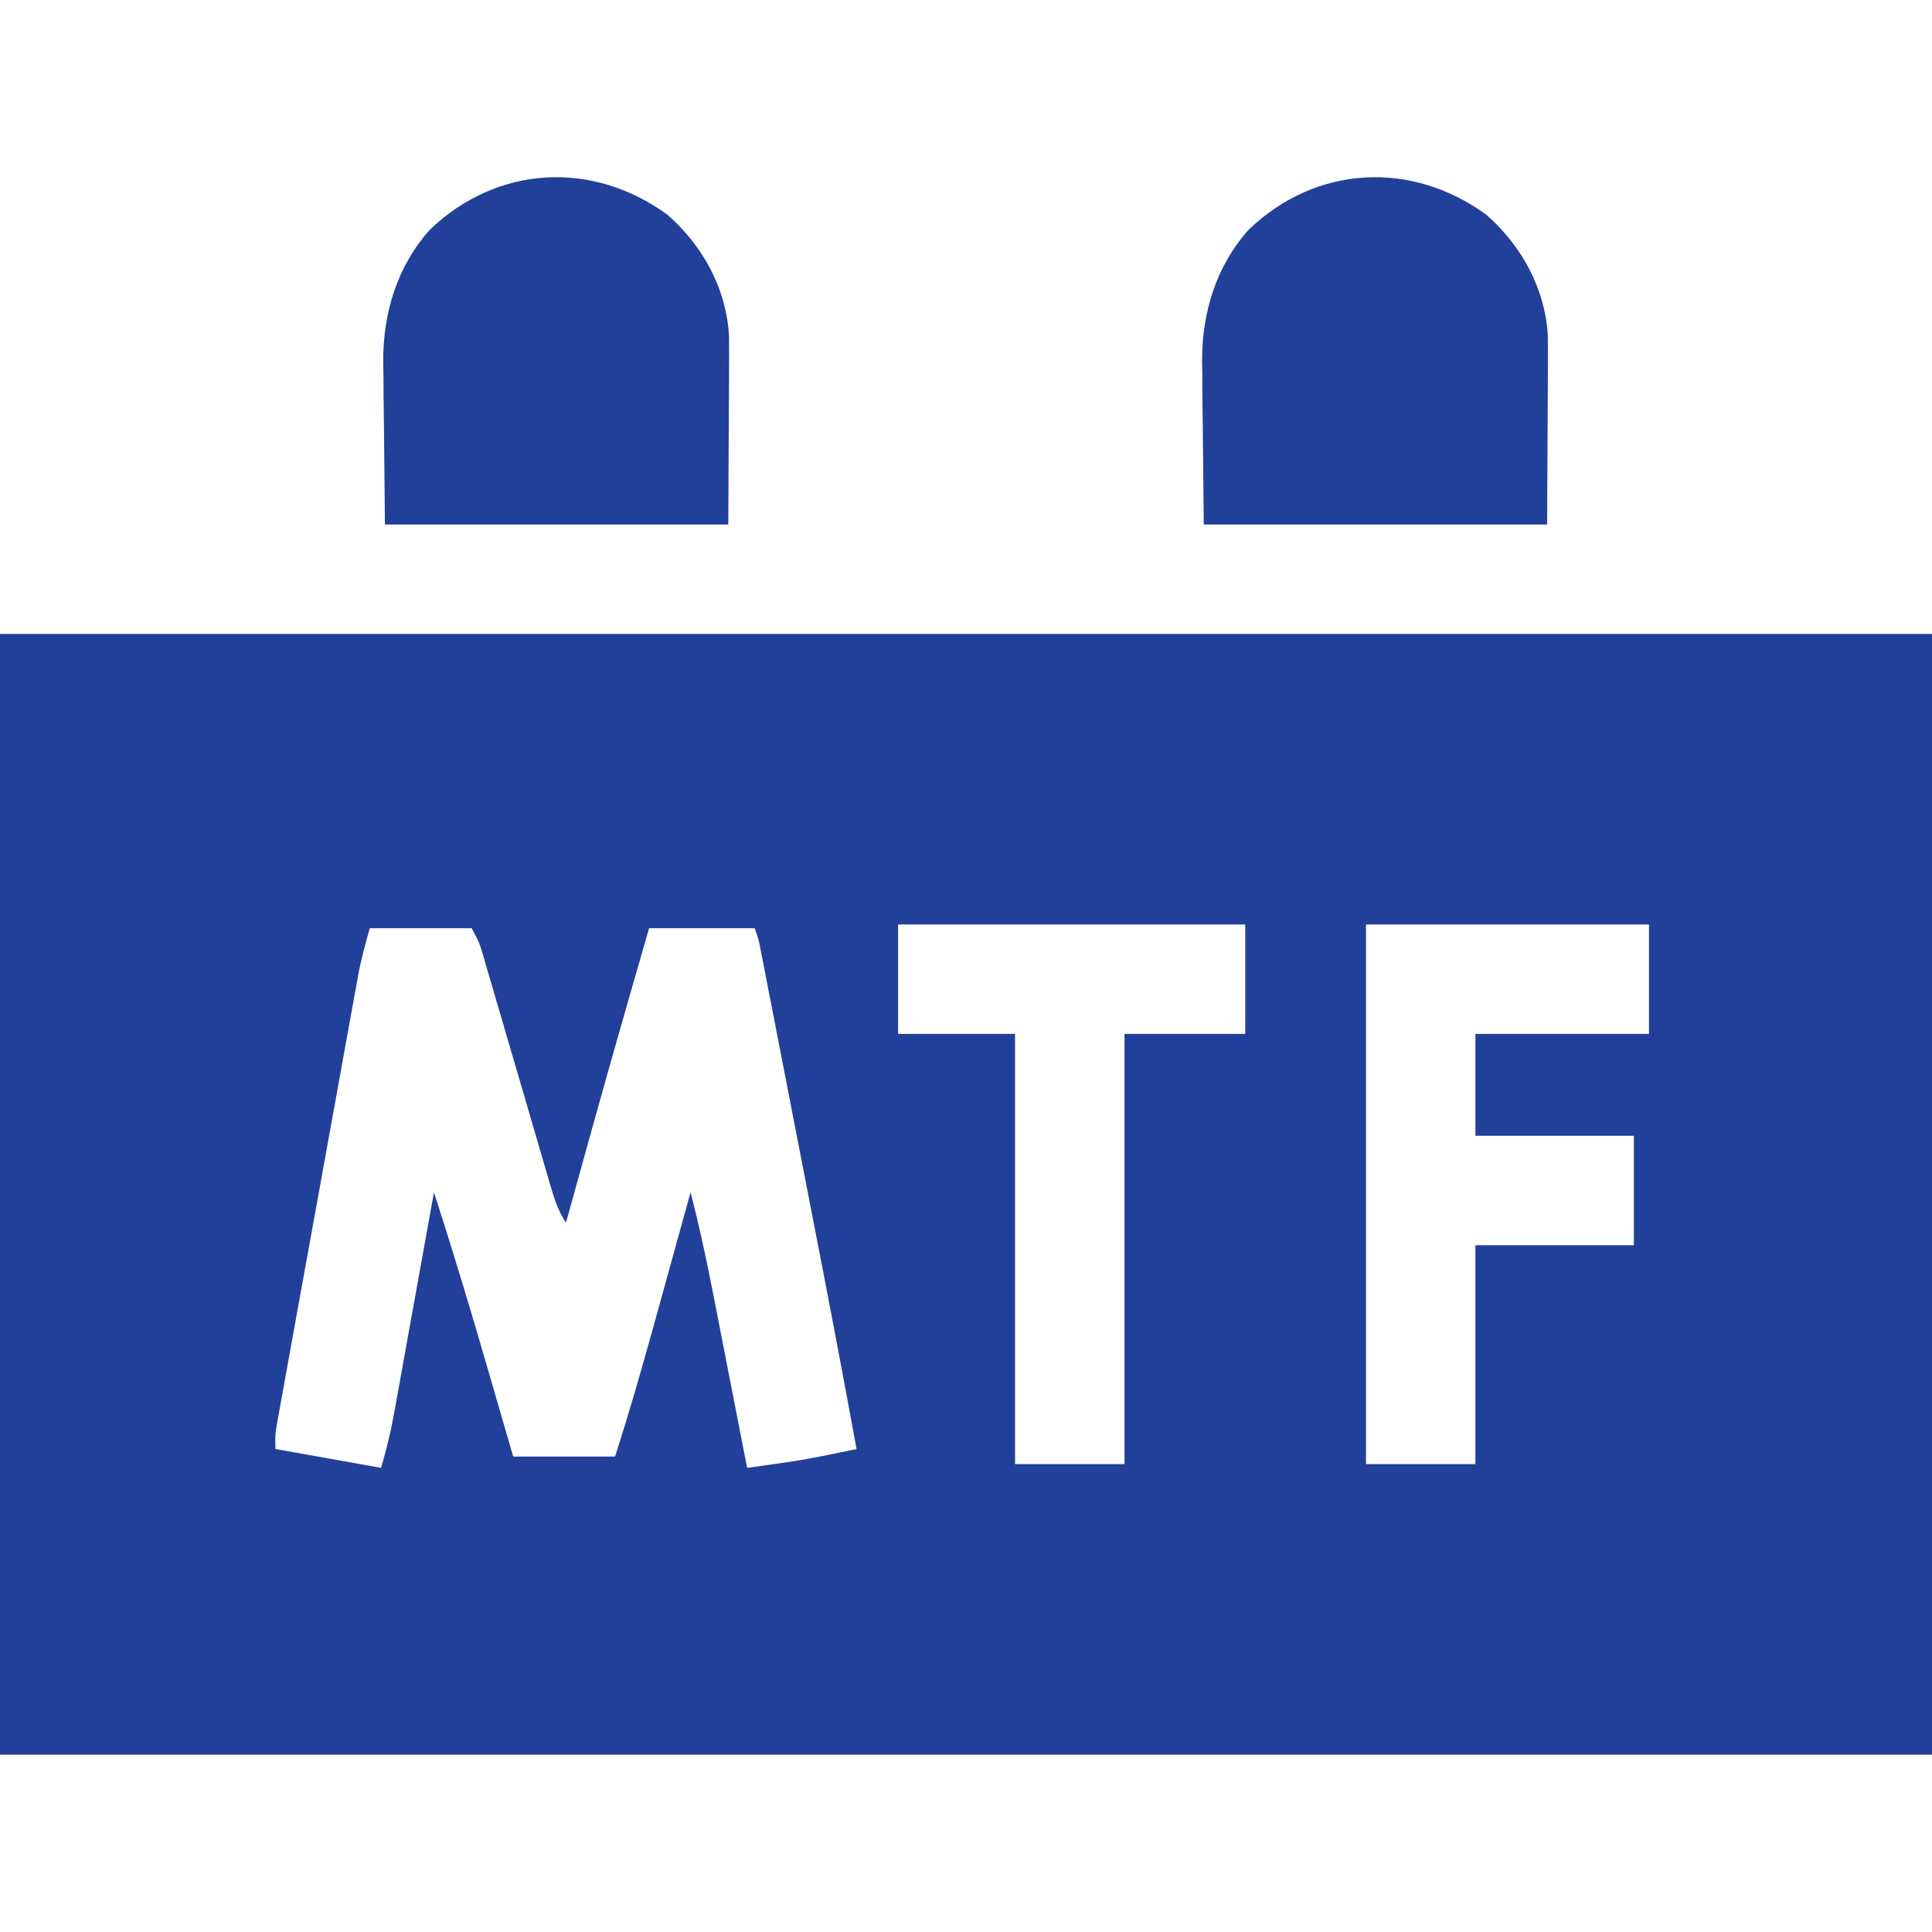
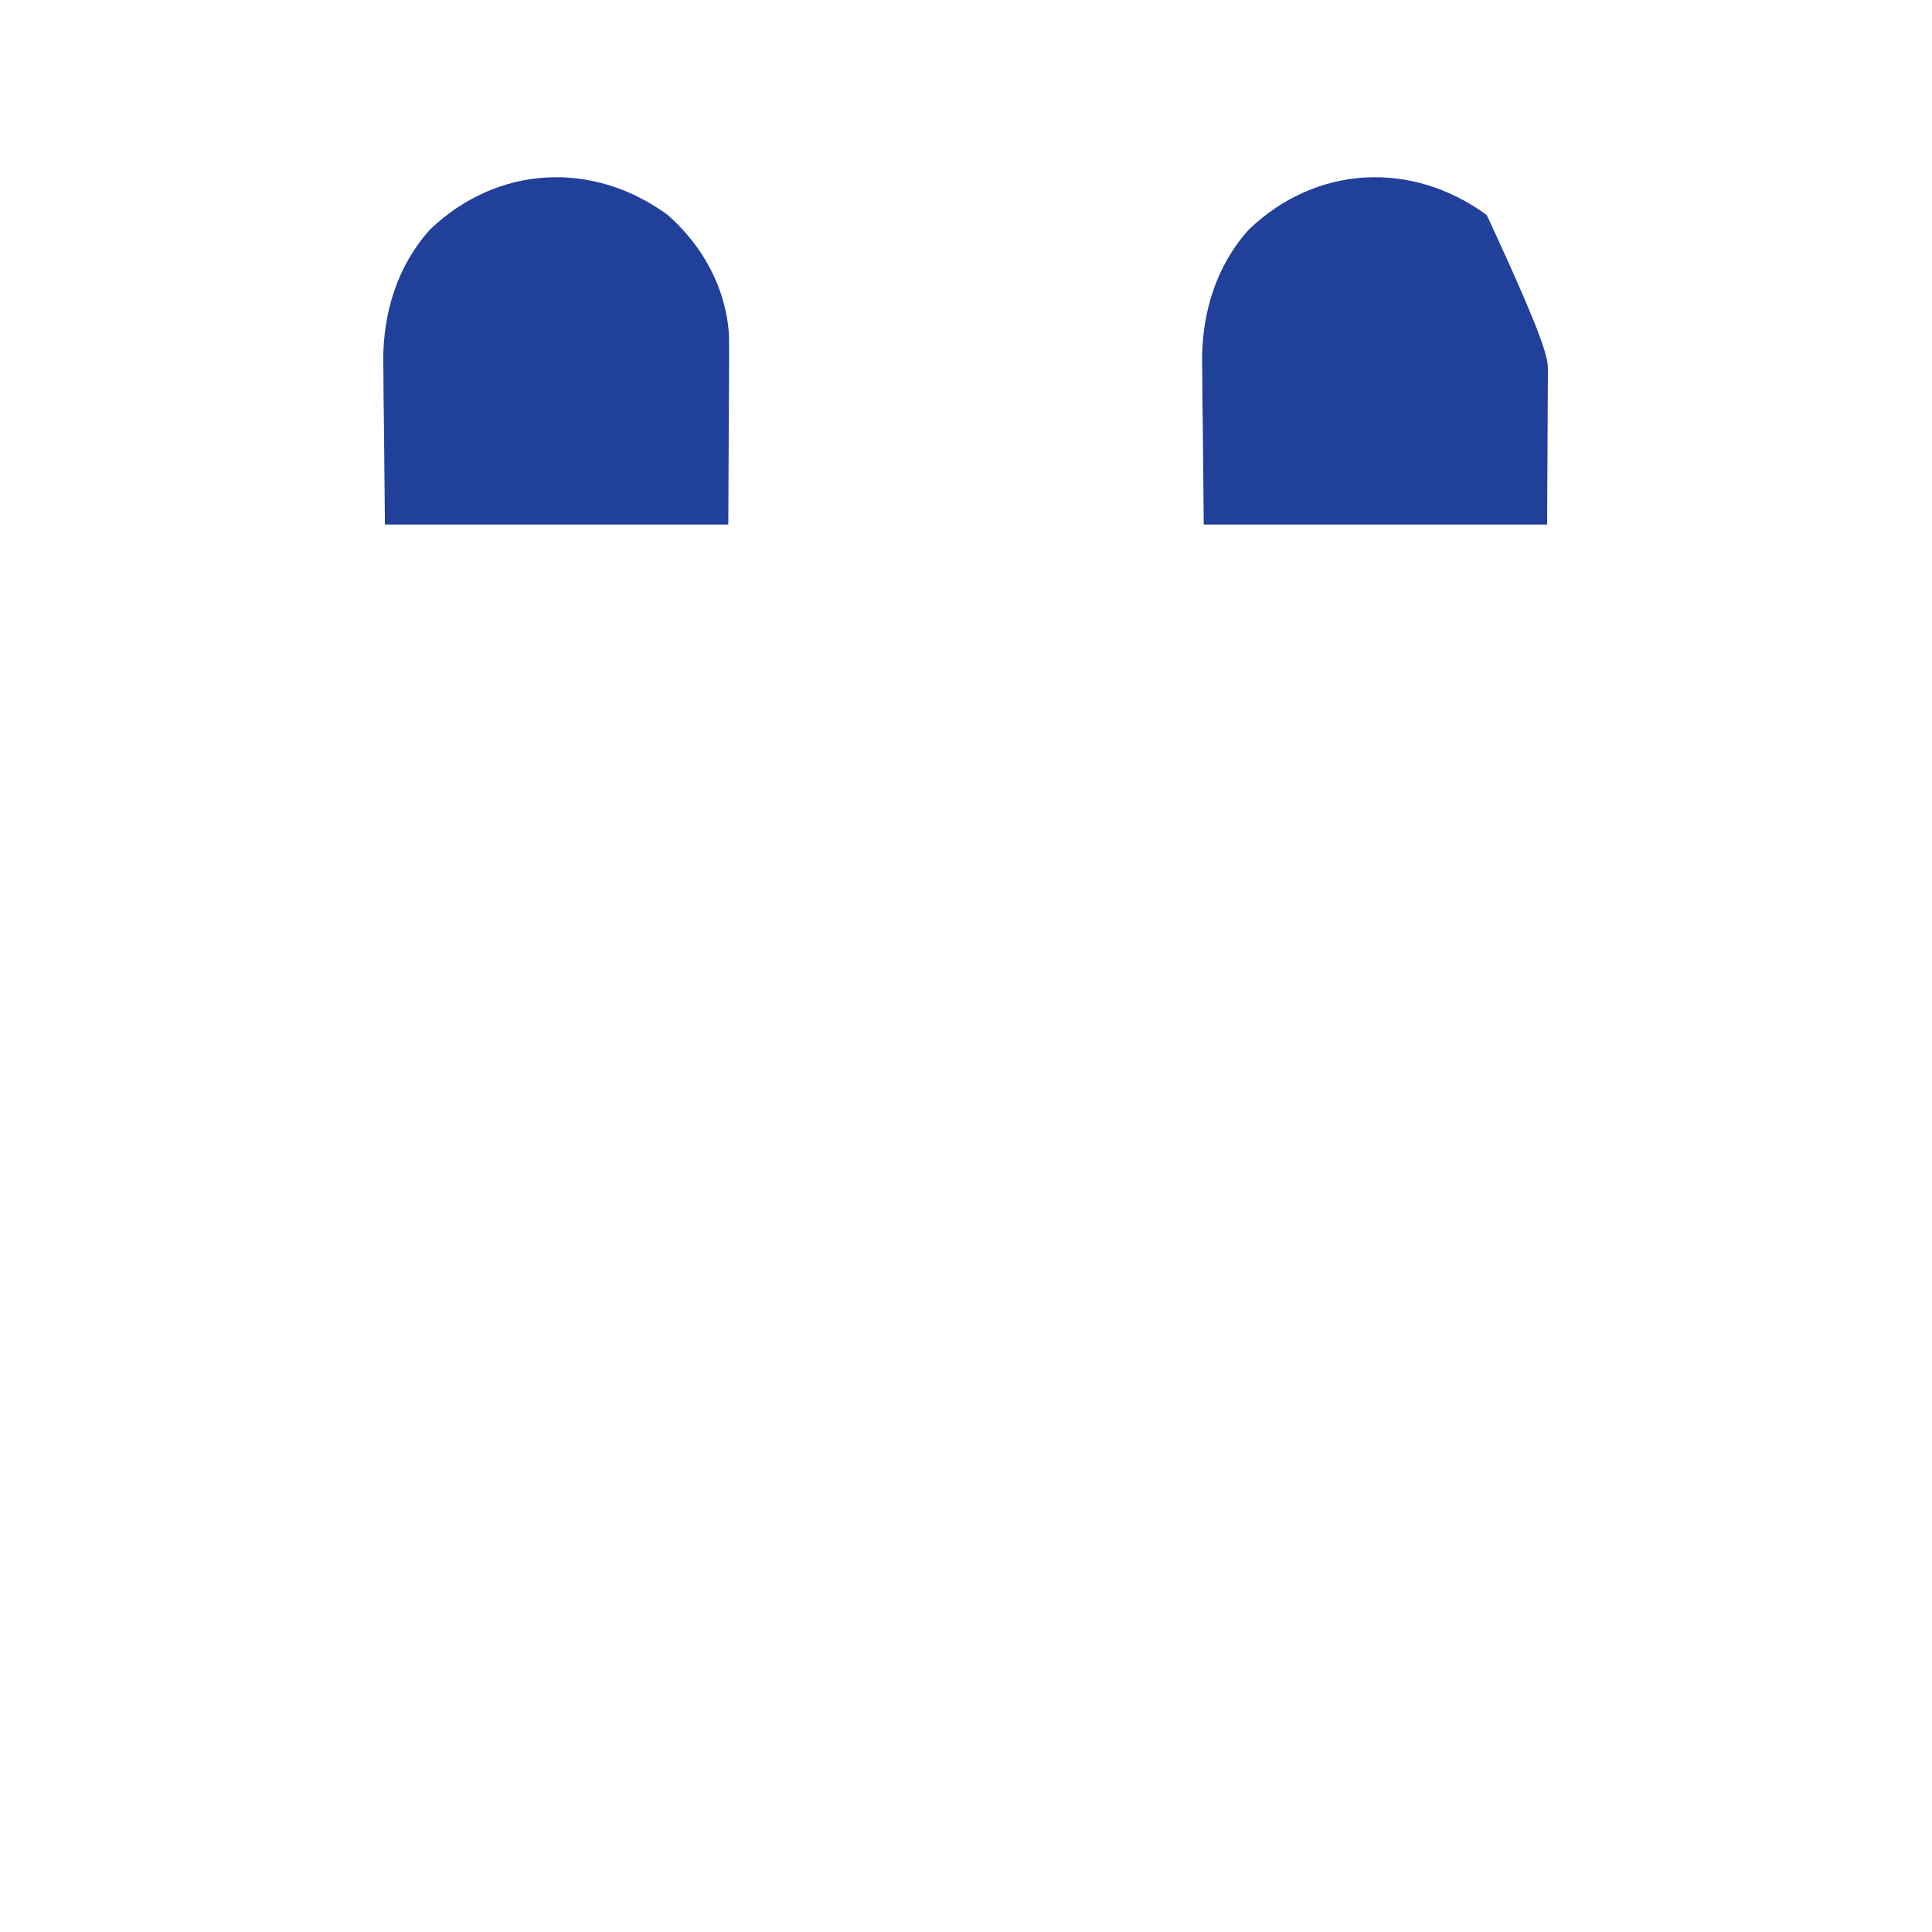
<svg xmlns="http://www.w3.org/2000/svg" width="54" height="54" viewBox="0 0 54 54" fill="none">
-   <path d="M0 17.719C17.82 17.719 35.64 17.719 54 17.719C54 28.056 54 38.393 54 49.043C36.18 49.043 18.36 49.043 0 49.043C0 38.706 0 28.369 0 17.719ZM25.102 25.84C25.102 26.849 25.102 27.858 25.102 28.898C26.18 28.898 27.259 28.898 28.371 28.898C28.371 32.866 28.371 36.834 28.371 40.922C29.38 40.922 30.39 40.922 31.43 40.922C31.43 36.954 31.43 32.986 31.43 28.898C32.543 28.898 33.657 28.898 34.805 28.898C34.805 27.889 34.805 26.88 34.805 25.84C31.603 25.84 28.401 25.84 25.102 25.84ZM38.18 25.84C38.18 30.817 38.18 35.794 38.18 40.922C39.189 40.922 40.198 40.922 41.238 40.922C41.238 38.903 41.238 36.885 41.238 34.805C42.7 34.805 44.162 34.805 45.668 34.805C45.668 33.795 45.668 32.786 45.668 31.746C44.206 31.746 42.744 31.746 41.238 31.746C41.238 30.806 41.238 29.867 41.238 28.898C42.839 28.898 44.44 28.898 46.09 28.898C46.09 27.889 46.09 26.88 46.09 25.84C43.48 25.84 40.869 25.84 38.18 25.84ZM10.336 25.945C10.206 26.401 10.091 26.818 10.008 27.278C9.987 27.391 9.966 27.504 9.945 27.621C9.923 27.743 9.901 27.865 9.878 27.99C9.855 28.12 9.831 28.25 9.807 28.384C9.742 28.739 9.678 29.094 9.614 29.449C9.547 29.822 9.479 30.194 9.412 30.566C9.298 31.19 9.185 31.814 9.073 32.439C8.942 33.161 8.812 33.882 8.681 34.604C8.568 35.224 8.455 35.844 8.343 36.465C8.276 36.835 8.209 37.205 8.142 37.575C8.067 37.988 7.993 38.4 7.919 38.812C7.896 38.935 7.874 39.057 7.851 39.184C7.831 39.296 7.811 39.408 7.79 39.524C7.763 39.67 7.763 39.67 7.737 39.819C7.689 40.104 7.689 40.104 7.699 40.5C9.161 40.761 9.161 40.761 10.652 41.027C10.794 40.53 10.912 40.071 11.003 39.566C11.016 39.498 11.028 39.43 11.041 39.36C11.081 39.138 11.121 38.916 11.161 38.694C11.189 38.539 11.217 38.384 11.245 38.229C11.319 37.823 11.392 37.417 11.464 37.011C11.539 36.596 11.614 36.181 11.689 35.767C11.836 34.954 11.983 34.141 12.129 33.328C12.666 34.985 13.168 36.651 13.652 38.325C13.719 38.558 13.787 38.791 13.855 39.025C14.018 39.587 14.181 40.149 14.344 40.711C15.284 40.711 16.223 40.711 17.191 40.711C17.686 39.176 18.114 37.625 18.543 36.07C18.616 35.804 18.69 35.537 18.764 35.27C18.943 34.623 19.122 33.976 19.301 33.328C19.543 34.254 19.742 35.185 19.925 36.125C19.953 36.267 19.981 36.41 20.009 36.552C20.081 36.922 20.154 37.293 20.226 37.663C20.3 38.043 20.374 38.422 20.448 38.802C20.594 39.544 20.738 40.286 20.883 41.027C21.119 40.994 21.355 40.961 21.59 40.928C21.722 40.909 21.853 40.89 21.988 40.871C22.41 40.809 22.825 40.732 23.243 40.645C23.476 40.597 23.709 40.548 23.941 40.5C23.598 38.629 23.245 36.761 22.882 34.894C22.833 34.643 22.785 34.393 22.736 34.142C22.635 33.624 22.535 33.106 22.434 32.588C22.305 31.924 22.176 31.26 22.047 30.596C21.947 30.081 21.847 29.567 21.747 29.053C21.7 28.808 21.652 28.563 21.604 28.318C21.538 27.978 21.472 27.638 21.406 27.298C21.377 27.147 21.377 27.147 21.347 26.992C21.329 26.9 21.311 26.808 21.292 26.713C21.277 26.633 21.261 26.553 21.245 26.471C21.198 26.241 21.198 26.241 21.094 25.945C20.119 25.945 19.145 25.945 18.141 25.945C16.961 30.053 16.961 30.053 15.82 34.172C15.59 33.826 15.502 33.538 15.386 33.139C15.354 33.03 15.354 33.03 15.321 32.919C15.275 32.762 15.229 32.605 15.183 32.448C15.111 32.199 15.038 31.951 14.965 31.702C14.836 31.264 14.708 30.826 14.581 30.387C14.376 29.686 14.171 28.984 13.965 28.283C13.893 28.038 13.822 27.794 13.751 27.549C13.707 27.398 13.663 27.248 13.618 27.098C13.58 26.966 13.542 26.835 13.503 26.7C13.396 26.345 13.396 26.345 13.184 25.945C12.244 25.945 11.304 25.945 10.336 25.945Z" fill="#21409A" />
-   <path d="M41.556 6.012C42.529 6.878 43.178 8.044 43.261 9.361C43.267 9.7 43.267 10.037 43.264 10.375C43.263 10.484 43.263 10.594 43.263 10.706C43.262 11.11 43.259 11.514 43.256 11.918C43.252 12.823 43.248 13.728 43.243 14.66C40.076 14.66 36.909 14.66 33.645 14.66C33.637 13.766 33.628 12.872 33.619 11.951C33.613 11.532 33.613 11.532 33.607 11.104C33.606 10.879 33.605 10.653 33.604 10.427C33.602 10.313 33.6 10.2 33.598 10.082C33.597 8.731 33.993 7.43 34.907 6.414C36.793 4.61 39.464 4.478 41.556 6.012Z" fill="#21409A" />
+   <path d="M41.556 6.012C43.267 9.7 43.267 10.037 43.264 10.375C43.263 10.484 43.263 10.594 43.263 10.706C43.262 11.11 43.259 11.514 43.256 11.918C43.252 12.823 43.248 13.728 43.243 14.66C40.076 14.66 36.909 14.66 33.645 14.66C33.637 13.766 33.628 12.872 33.619 11.951C33.613 11.532 33.613 11.532 33.607 11.104C33.606 10.879 33.605 10.653 33.604 10.427C33.602 10.313 33.6 10.2 33.598 10.082C33.597 8.731 33.993 7.43 34.907 6.414C36.793 4.61 39.464 4.478 41.556 6.012Z" fill="#21409A" />
  <path d="M18.669 6.012C19.643 6.878 20.291 8.044 20.375 9.361C20.381 9.7 20.38 10.037 20.377 10.375C20.377 10.484 20.377 10.594 20.376 10.706C20.375 11.11 20.372 11.514 20.369 11.918C20.365 12.823 20.361 13.728 20.356 14.66C17.189 14.66 14.022 14.66 10.759 14.66C10.75 13.766 10.741 12.872 10.732 11.951C10.726 11.532 10.726 11.532 10.721 11.104C10.719 10.879 10.718 10.653 10.717 10.427C10.715 10.313 10.713 10.2 10.711 10.082C10.71 8.731 11.106 7.43 12.021 6.414C13.907 4.61 16.578 4.478 18.669 6.012Z" fill="#21409A" />
</svg>